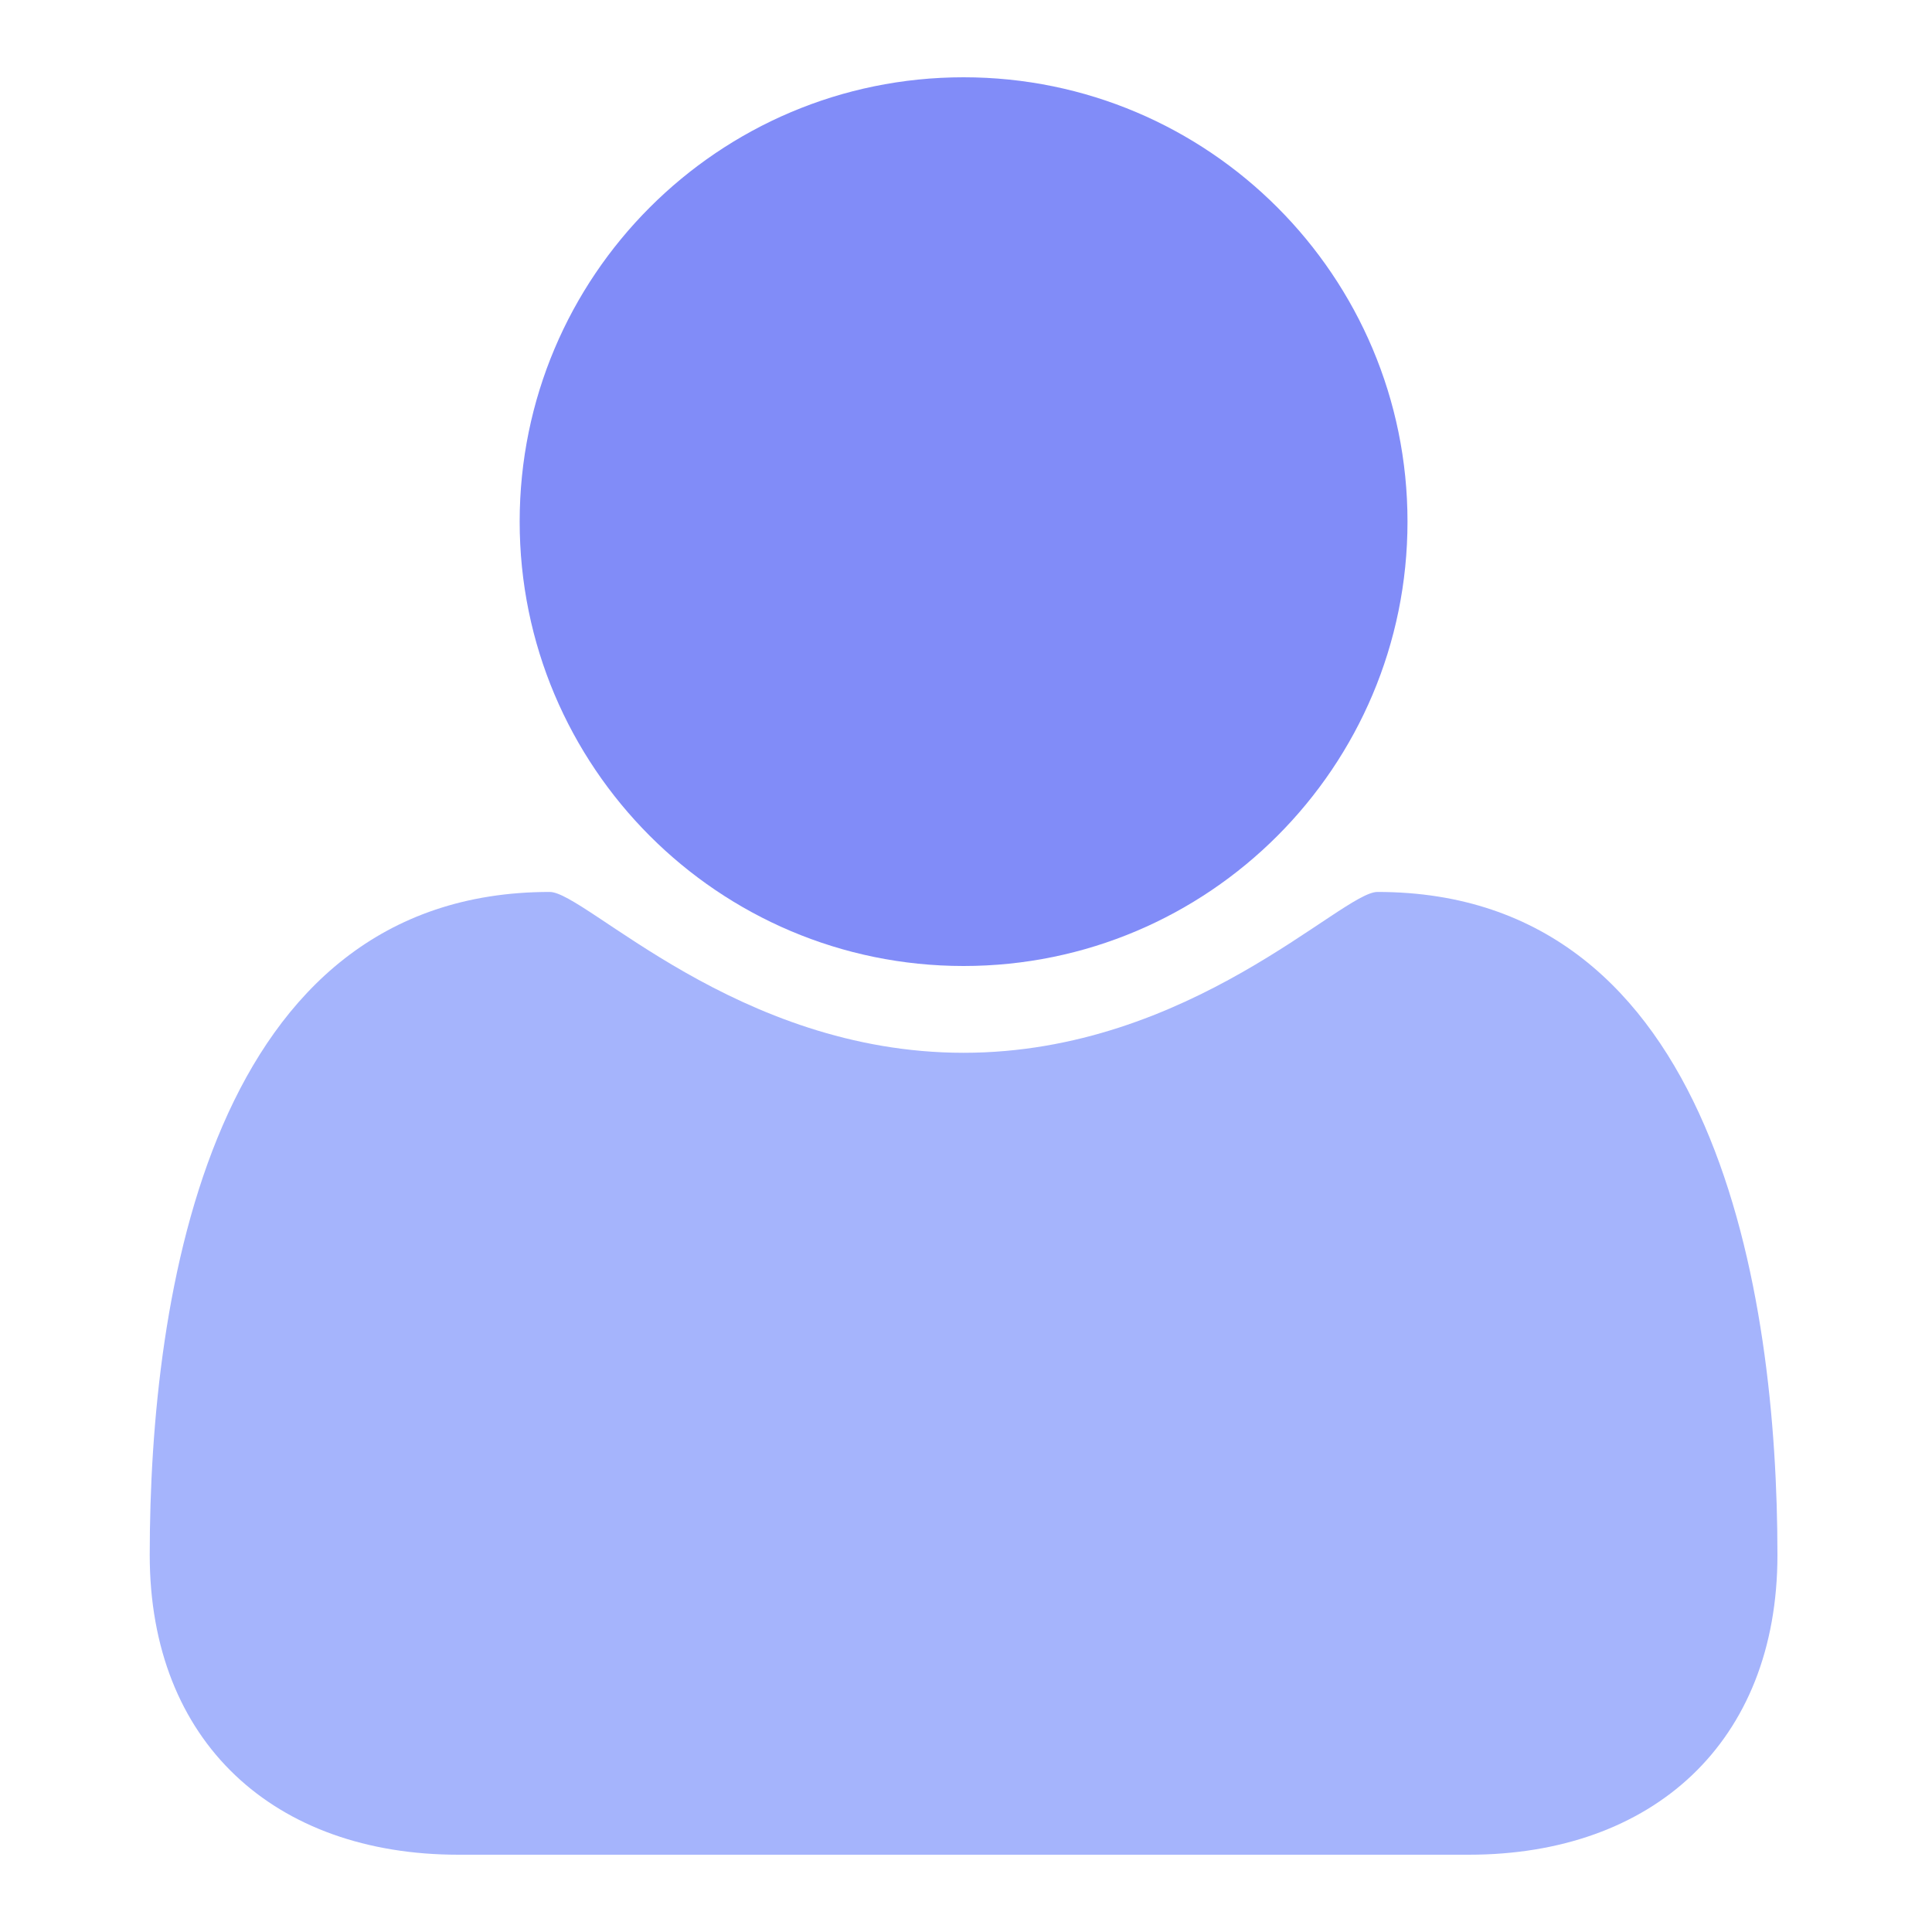
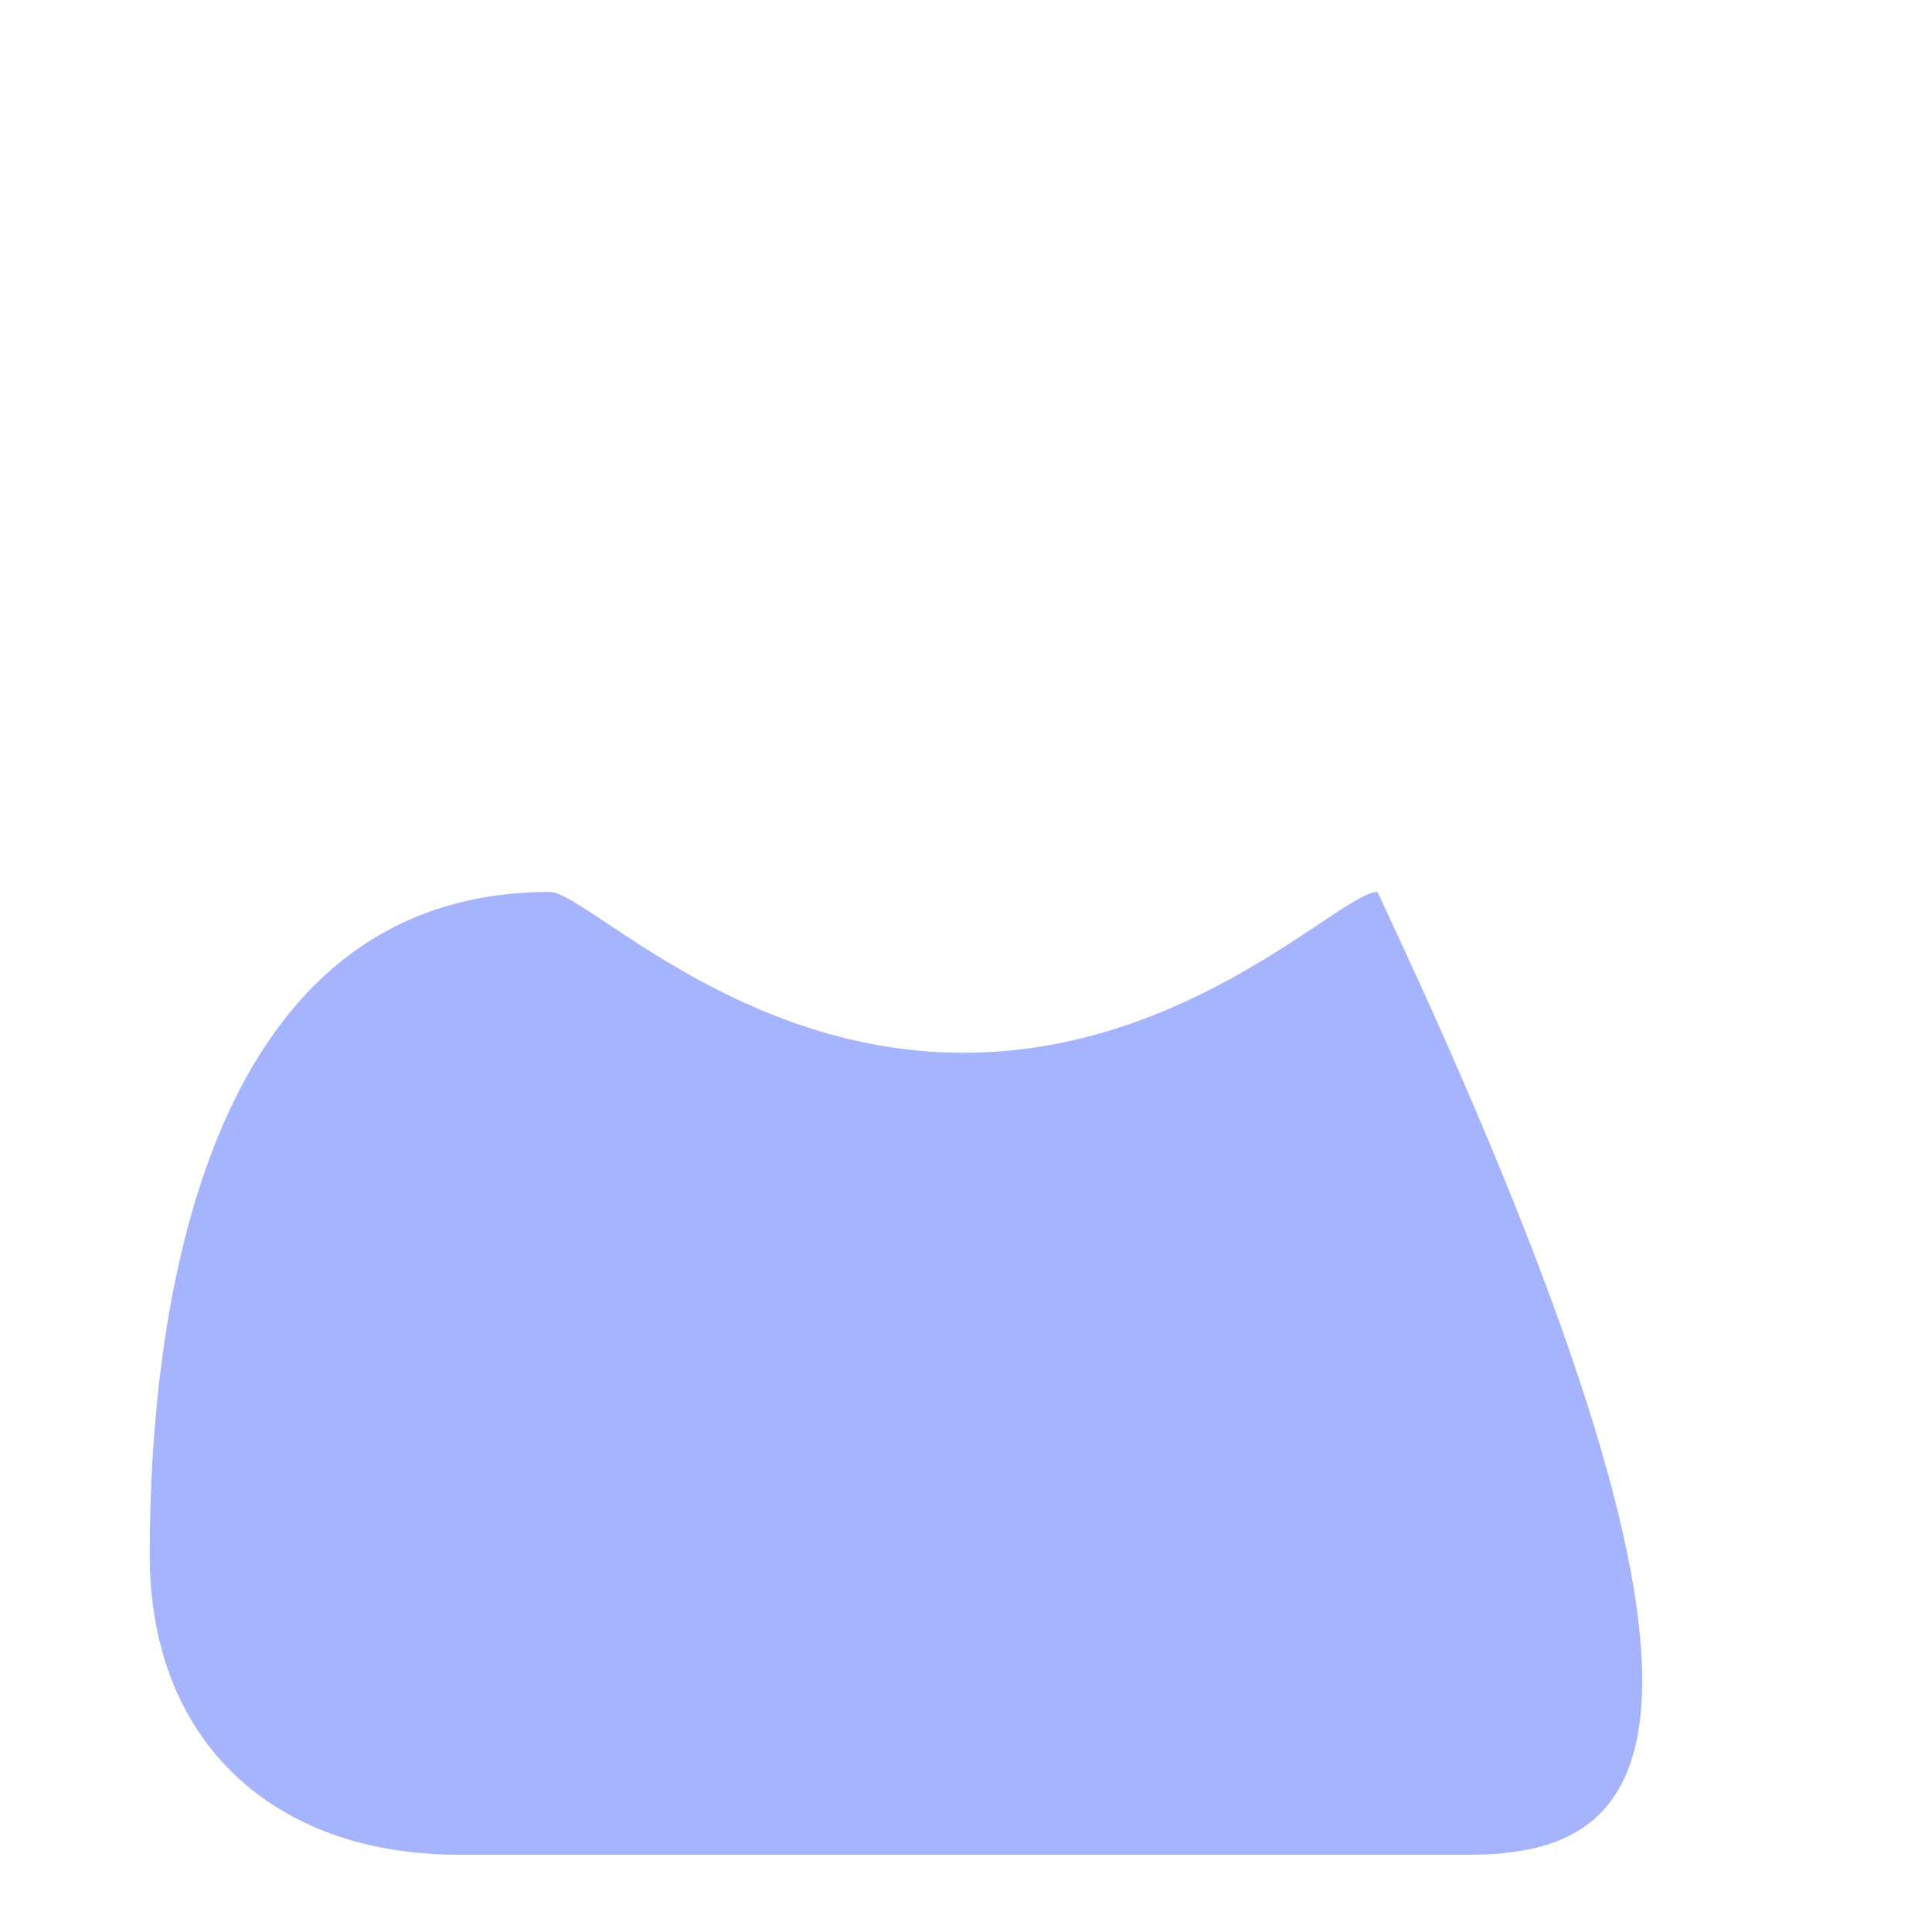
<svg xmlns="http://www.w3.org/2000/svg" width="400px" height="400px" viewBox="0 0 400 400" version="1.1">
  <title>wy-作者审定</title>
  <g id="作者审定" stroke="none" stroke-width="1" fill="none" fill-rule="evenodd">
    <g id="编组" transform="translate(31, 16)" fill-rule="nonzero">
-       <path d="M273.094,368 L63.905,368 C25.85,368 0,344.761 0,305.948 C0,251.802 12.686,168.667 82.814,168.667 C90.234,168.667 121.588,201.969 168.5,201.969 C215.412,201.969 246.766,168.667 254.187,168.667 C324.315,168.667 337,251.803 337,305.948 C337,344.761 311.15,368 273.094,368 Z" id="路径" fill="#A5B4FC" />
-       <path d="M168.5,184 C117.758,184 76.591,142.792 76.591,92 C76.591,41.209 117.758,0 168.5,0 C219.241,0 260.408,41.208 260.408,92 C260.408,142.791 219.241,184 168.5,184 Z" id="路径" fill="#818CF8" />
+       <path d="M273.094,368 L63.905,368 C25.85,368 0,344.761 0,305.948 C0,251.802 12.686,168.667 82.814,168.667 C90.234,168.667 121.588,201.969 168.5,201.969 C215.412,201.969 246.766,168.667 254.187,168.667 C337,344.761 311.15,368 273.094,368 Z" id="路径" fill="#A5B4FC" />
    </g>
  </g>
</svg>